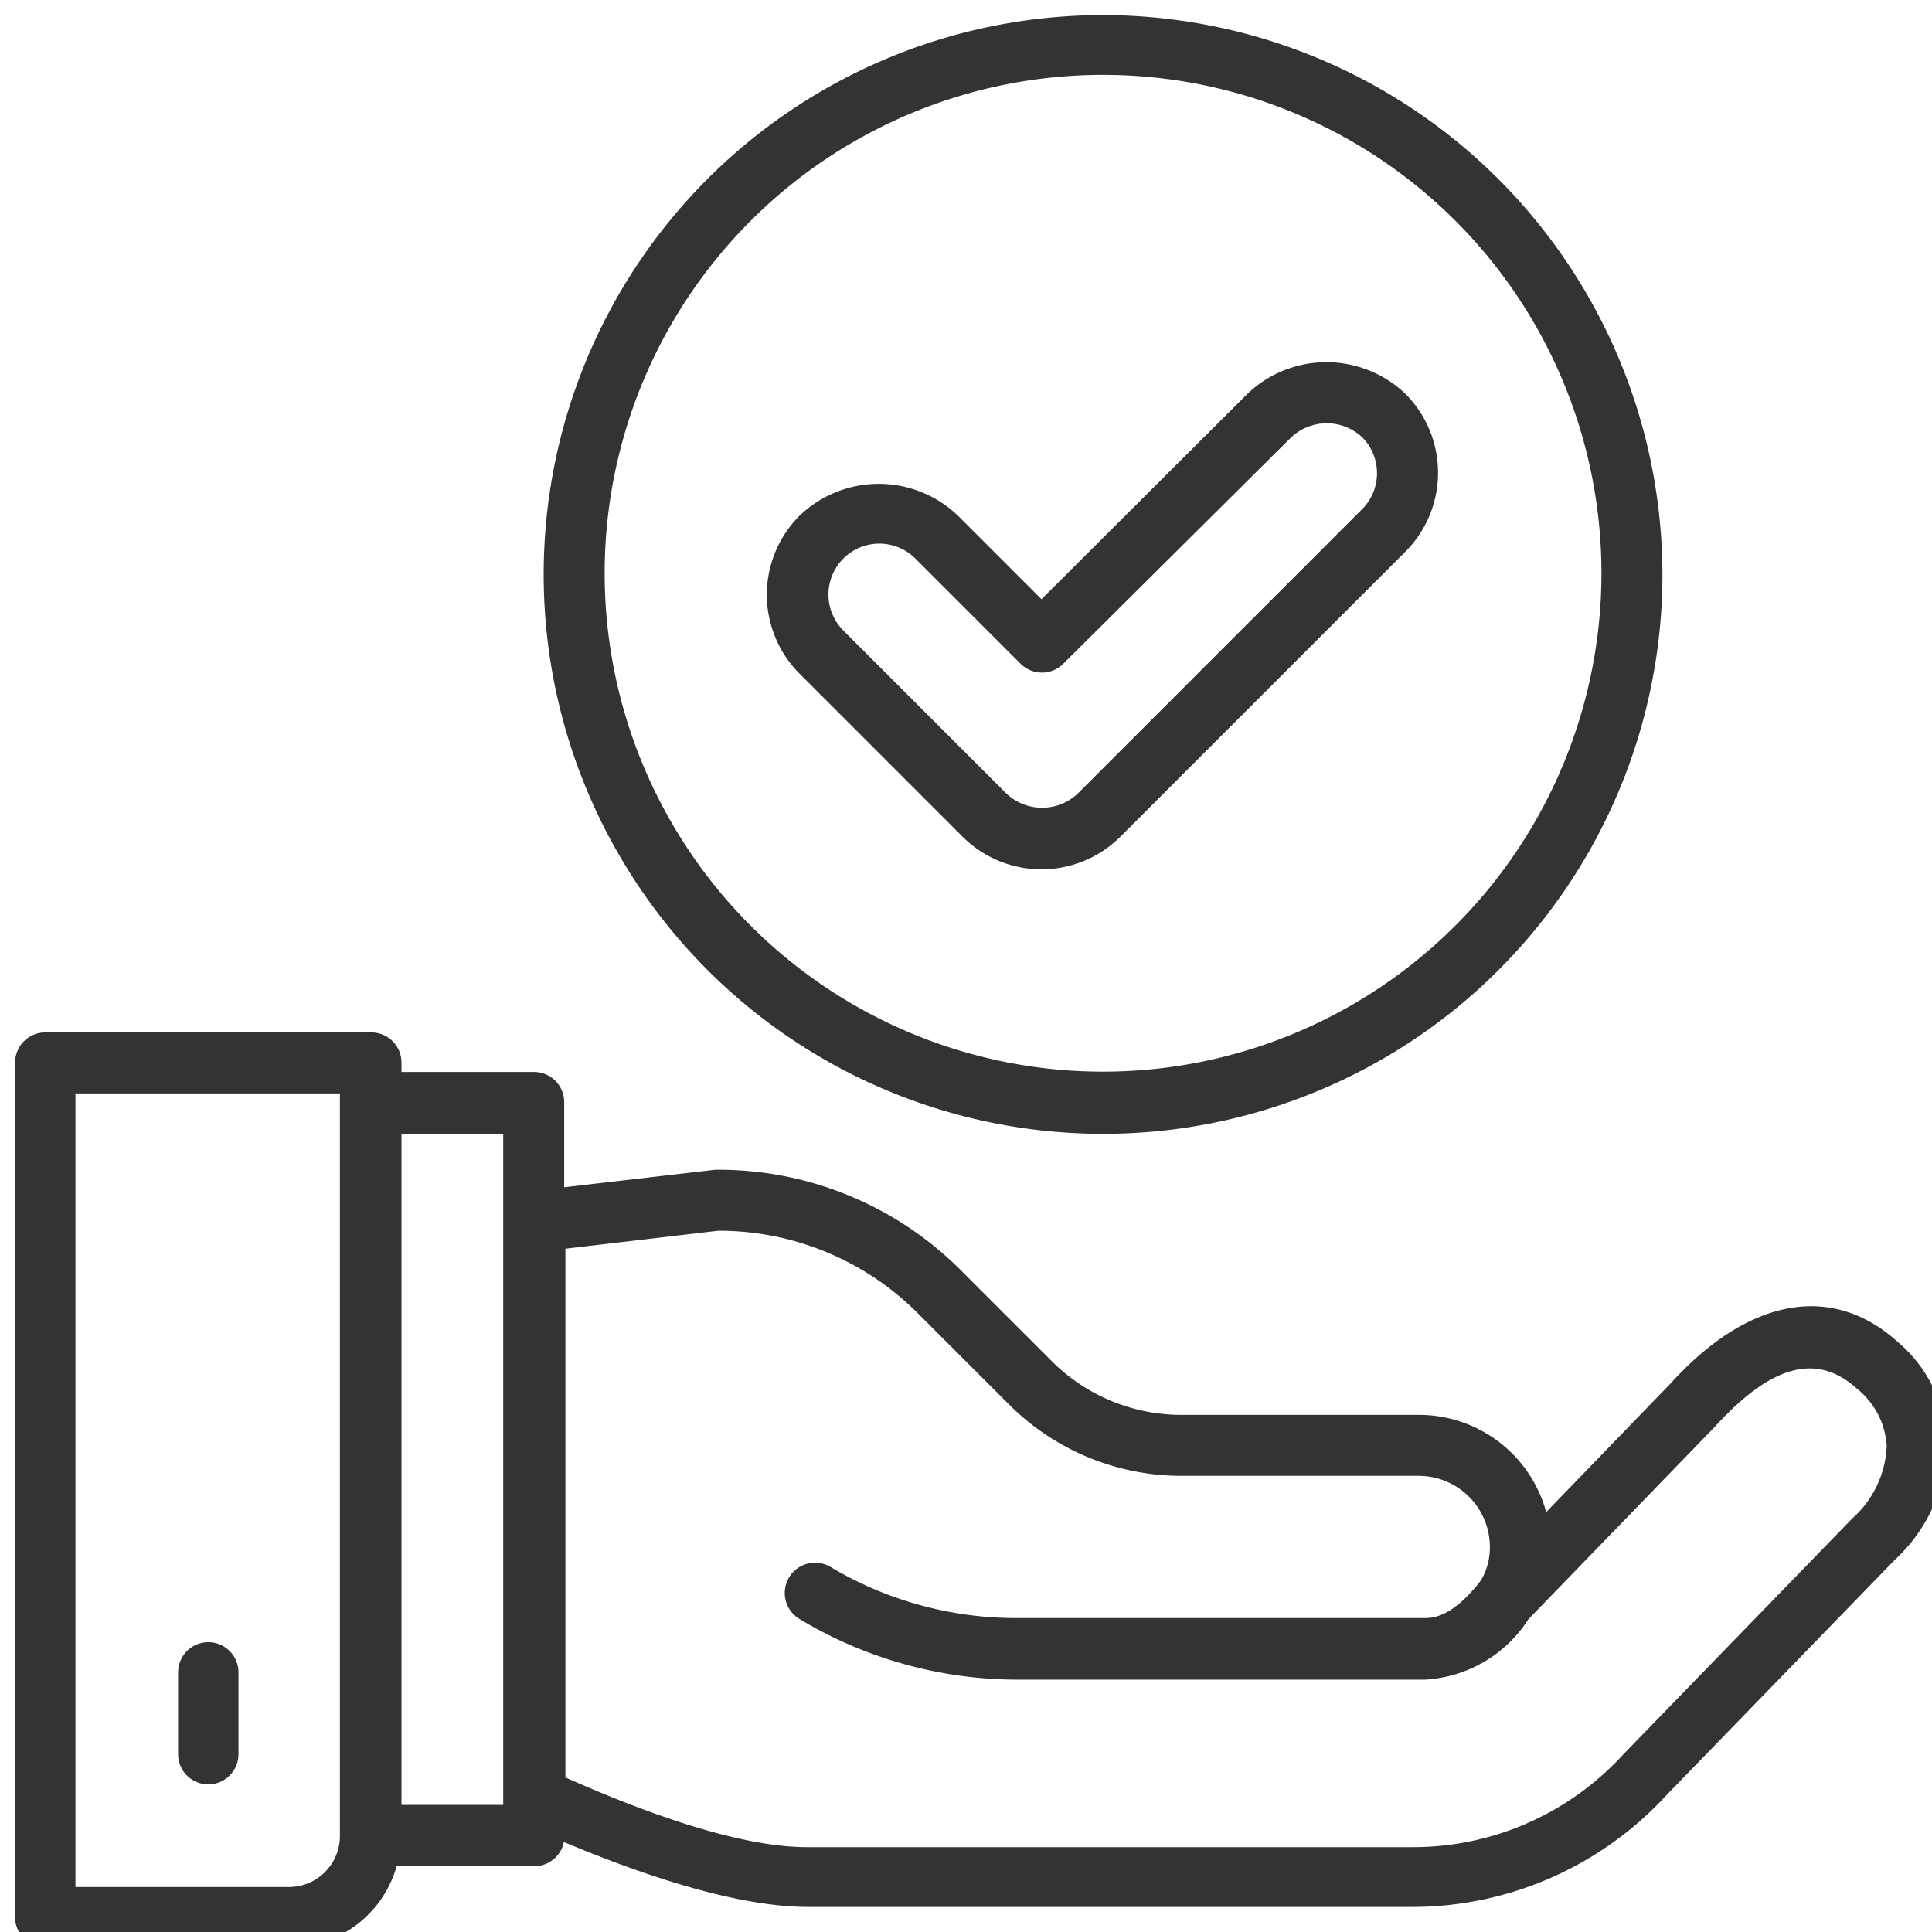
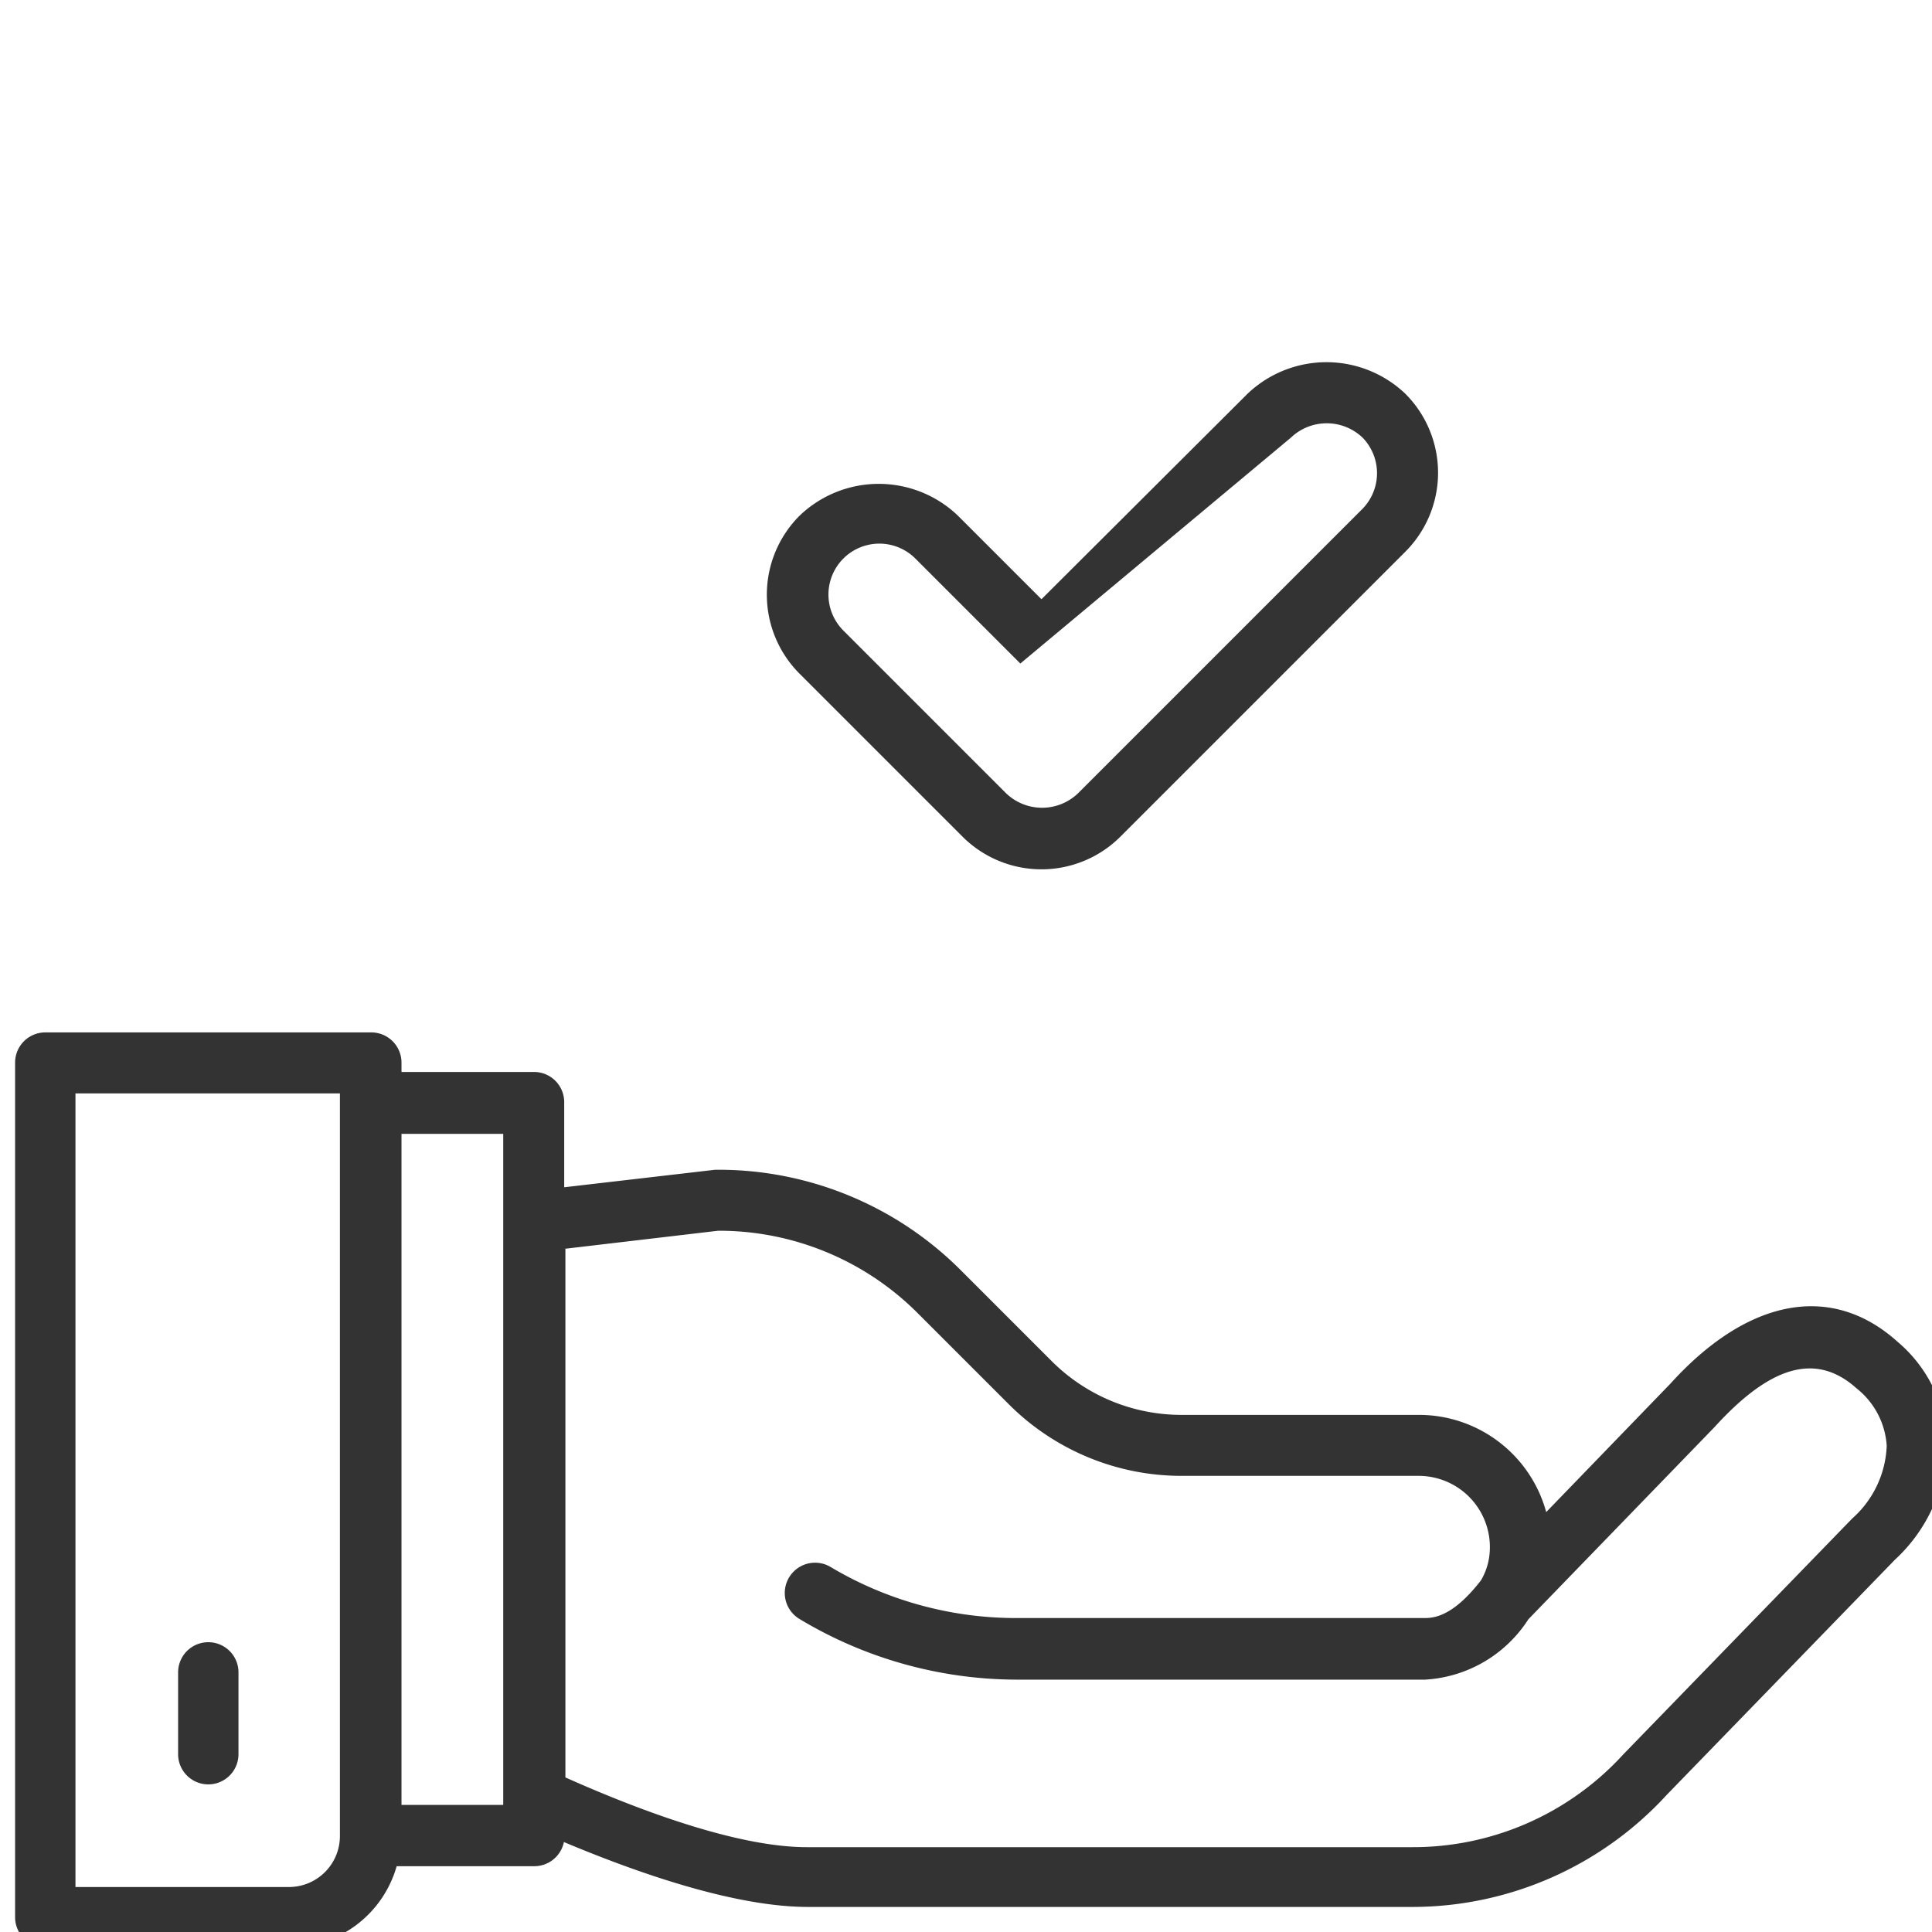
<svg xmlns="http://www.w3.org/2000/svg" width="64" height="64" xml:space="preserve">
-   <path style="stroke:none;stroke-width:1;stroke-dasharray:none;stroke-linecap:butt;stroke-dashoffset:0;stroke-linejoin:miter;stroke-miterlimit:4;fill:#333;fill-rule:nonzero;opacity:1" transform="translate(.5 .5)" d="M36 0a18.53 18.53 0 1 0 18.57 18.53A18.55 18.55 0 0 0 36 0zm0 35a16.51 16.51 0 1 1 16.55-16.47A16.52 16.52 0 0 1 36 35z" />
-   <path style="stroke:none;stroke-width:1;stroke-dasharray:none;stroke-linecap:butt;stroke-dashoffset:0;stroke-linejoin:miter;stroke-miterlimit:4;fill:#333;fill-rule:nonzero;opacity:1" transform="translate(.5 .5)" d="M40.83 12.54 34 19.35l-2.77-2.77a3.79 3.79 0 0 0-5.24 0 3.7 3.7 0 0 0 0 5.24l5.39 5.39a3.7 3.7 0 0 0 5.24 0l9.43-9.43a3.7 3.7 0 0 0 0-5.24 3.79 3.79 0 0 0-5.22 0zm3.81 3.81-9.43 9.43a1.72 1.72 0 0 1-2.38 0l-5.39-5.39A1.68 1.68 0 1 1 29.82 18l3.48 3.48a1 1 0 0 0 1.43 0L42.26 14a1.72 1.72 0 0 1 2.38 0 1.69 1.69 0 0 1 0 2.35z" />
+   <path style="stroke:none;stroke-width:1;stroke-dasharray:none;stroke-linecap:butt;stroke-dashoffset:0;stroke-linejoin:miter;stroke-miterlimit:4;fill:#333;fill-rule:nonzero;opacity:1" transform="translate(.5 .5)" d="M40.83 12.54 34 19.35l-2.77-2.77a3.79 3.79 0 0 0-5.24 0 3.7 3.7 0 0 0 0 5.24l5.39 5.39a3.7 3.7 0 0 0 5.24 0l9.43-9.43a3.7 3.7 0 0 0 0-5.24 3.79 3.79 0 0 0-5.22 0zm3.81 3.81-9.43 9.43a1.72 1.72 0 0 1-2.38 0l-5.39-5.39A1.68 1.68 0 1 1 29.82 18l3.48 3.48L42.26 14a1.72 1.72 0 0 1 2.38 0 1.69 1.69 0 0 1 0 2.35z" />
  <path style="stroke:none;stroke-width:1;stroke-dasharray:none;stroke-linecap:butt;stroke-dashoffset:0;stroke-linejoin:miter;stroke-miterlimit:4;fill:#333;fill-rule:nonzero;opacity:1" transform="translate(.5 .51)" d="M1 64h8.09a3.7 3.7 0 0 0 3.55-2.69h4.54a1 1 0 0 0 1-.8c2.74 1.15 5.79 2.15 8.09 2.15h20.02a11.44 11.44 0 0 0 8.42-3.71l7.56-7.79A5.36 5.36 0 0 0 64 47.28a4.63 4.63 0 0 0-1.65-3.35c-2.16-1.94-4.93-1.46-7.52 1.4l-4.11 4.25a4.37 4.37 0 0 0-4.22-3.22h-7.84a6.08 6.08 0 0 1-4.33-1.79l-3-3a11.34 11.34 0 0 0-8.14-3.33l-5 .58V36a1 1 0 0 0-1-1H12.8v-.31a1 1 0 0 0-1-1H1a1 1 0 0 0-1 1V63a1 1 0 0 0 1 1zm17.19-23.14 5.1-.6A9.3 9.3 0 0 1 29.91 43l3 3a8.09 8.09 0 0 0 5.75 2.38h7.83A2.36 2.36 0 0 1 48.84 51a2.12 2.12 0 0 1-.28.84c-.86 1.11-1.47 1.25-1.85 1.25H33.12a12 12 0 0 1-6.12-1.7 1 1 0 1 0-1 1.74 14 14 0 0 0 7.16 2h13.55a4.36 4.36 0 0 0 3.42-2l6.17-6.37c1.82-2 3.34-2.5 4.7-1.28a2.64 2.64 0 0 1 1 1.9 3.39 3.39 0 0 1-1.14 2.41l-7.59 7.82a9.43 9.43 0 0 1-7 3.07H26.23c-2.2 0-5.31-1.11-8-2.31V40.86zM12.8 58V37.05h3.37v22.23H12.8V58zM2 35.71h8.76v24.58A1.69 1.69 0 0 1 9.09 62H2V35.71z" />
  <path style="stroke:none;stroke-width:1;stroke-dasharray:none;stroke-linecap:butt;stroke-dashoffset:0;stroke-linejoin:miter;stroke-miterlimit:4;fill:#333;fill-rule:nonzero;opacity:1" transform="translate(.5 .51)" d="M6.4 53.89a1 1 0 0 0-1 1v2.71a1 1 0 1 0 2 0v-2.69a1 1 0 0 0-1-1.02z" />
</svg>